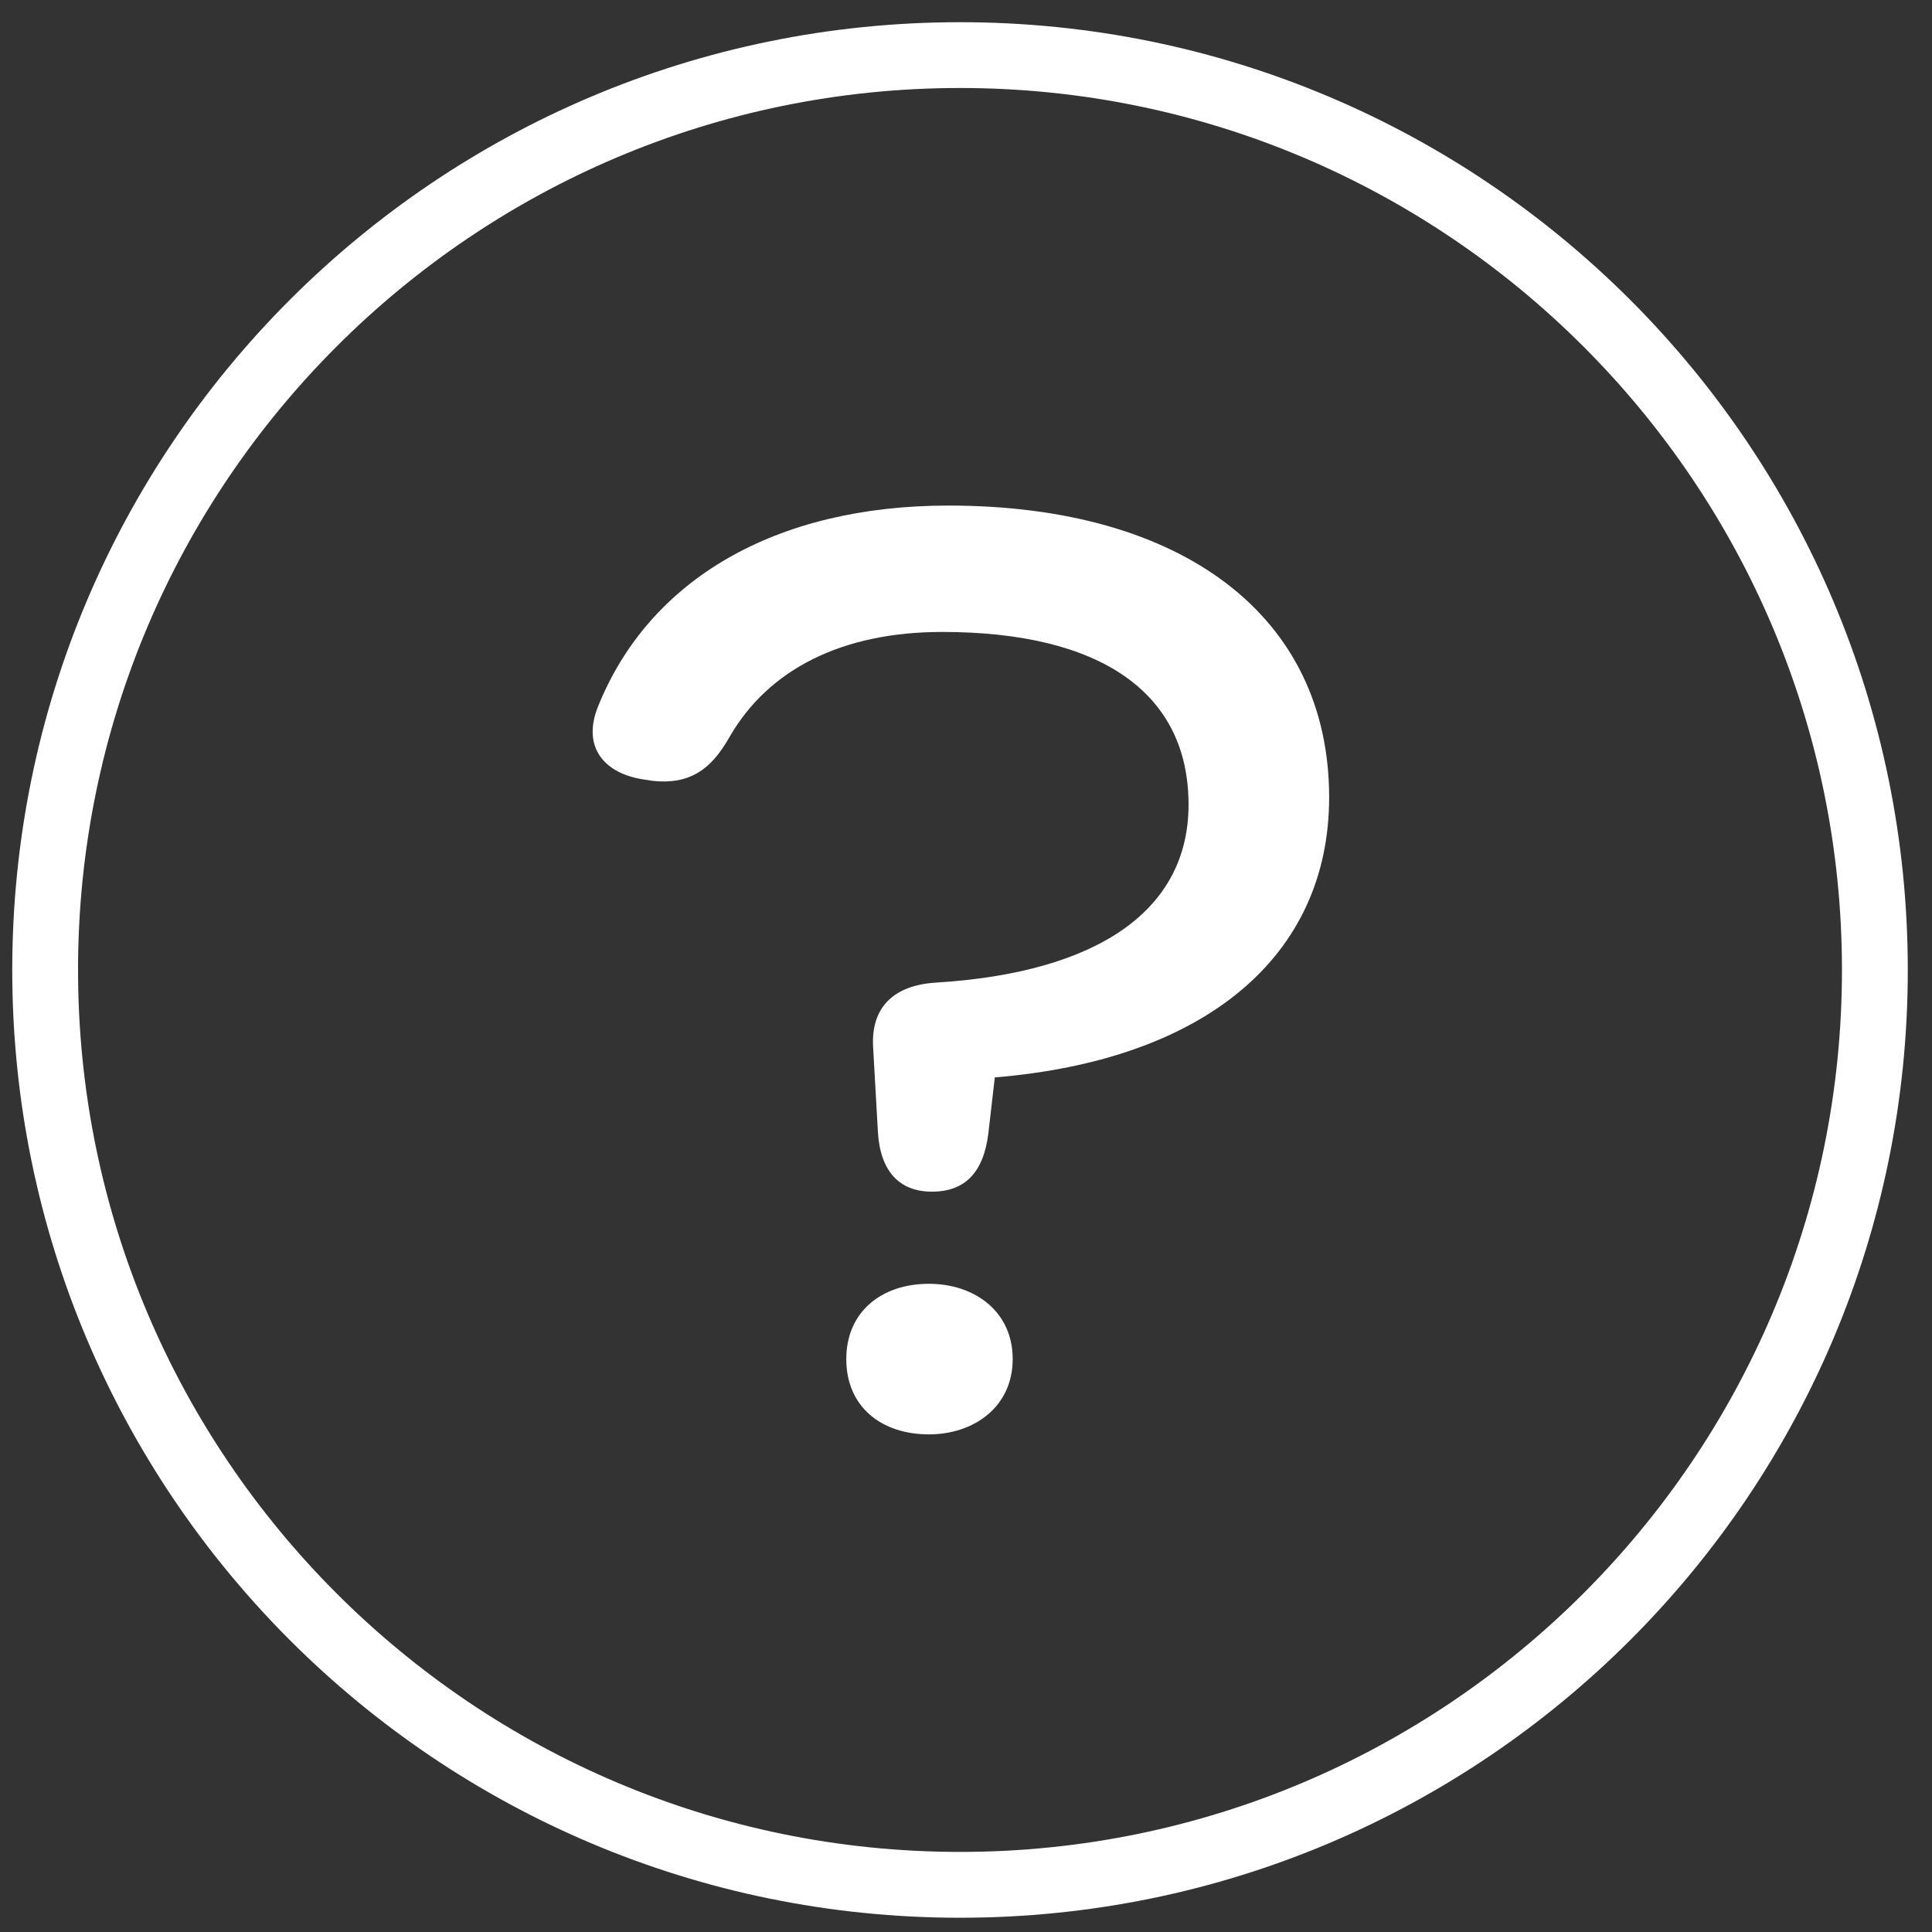
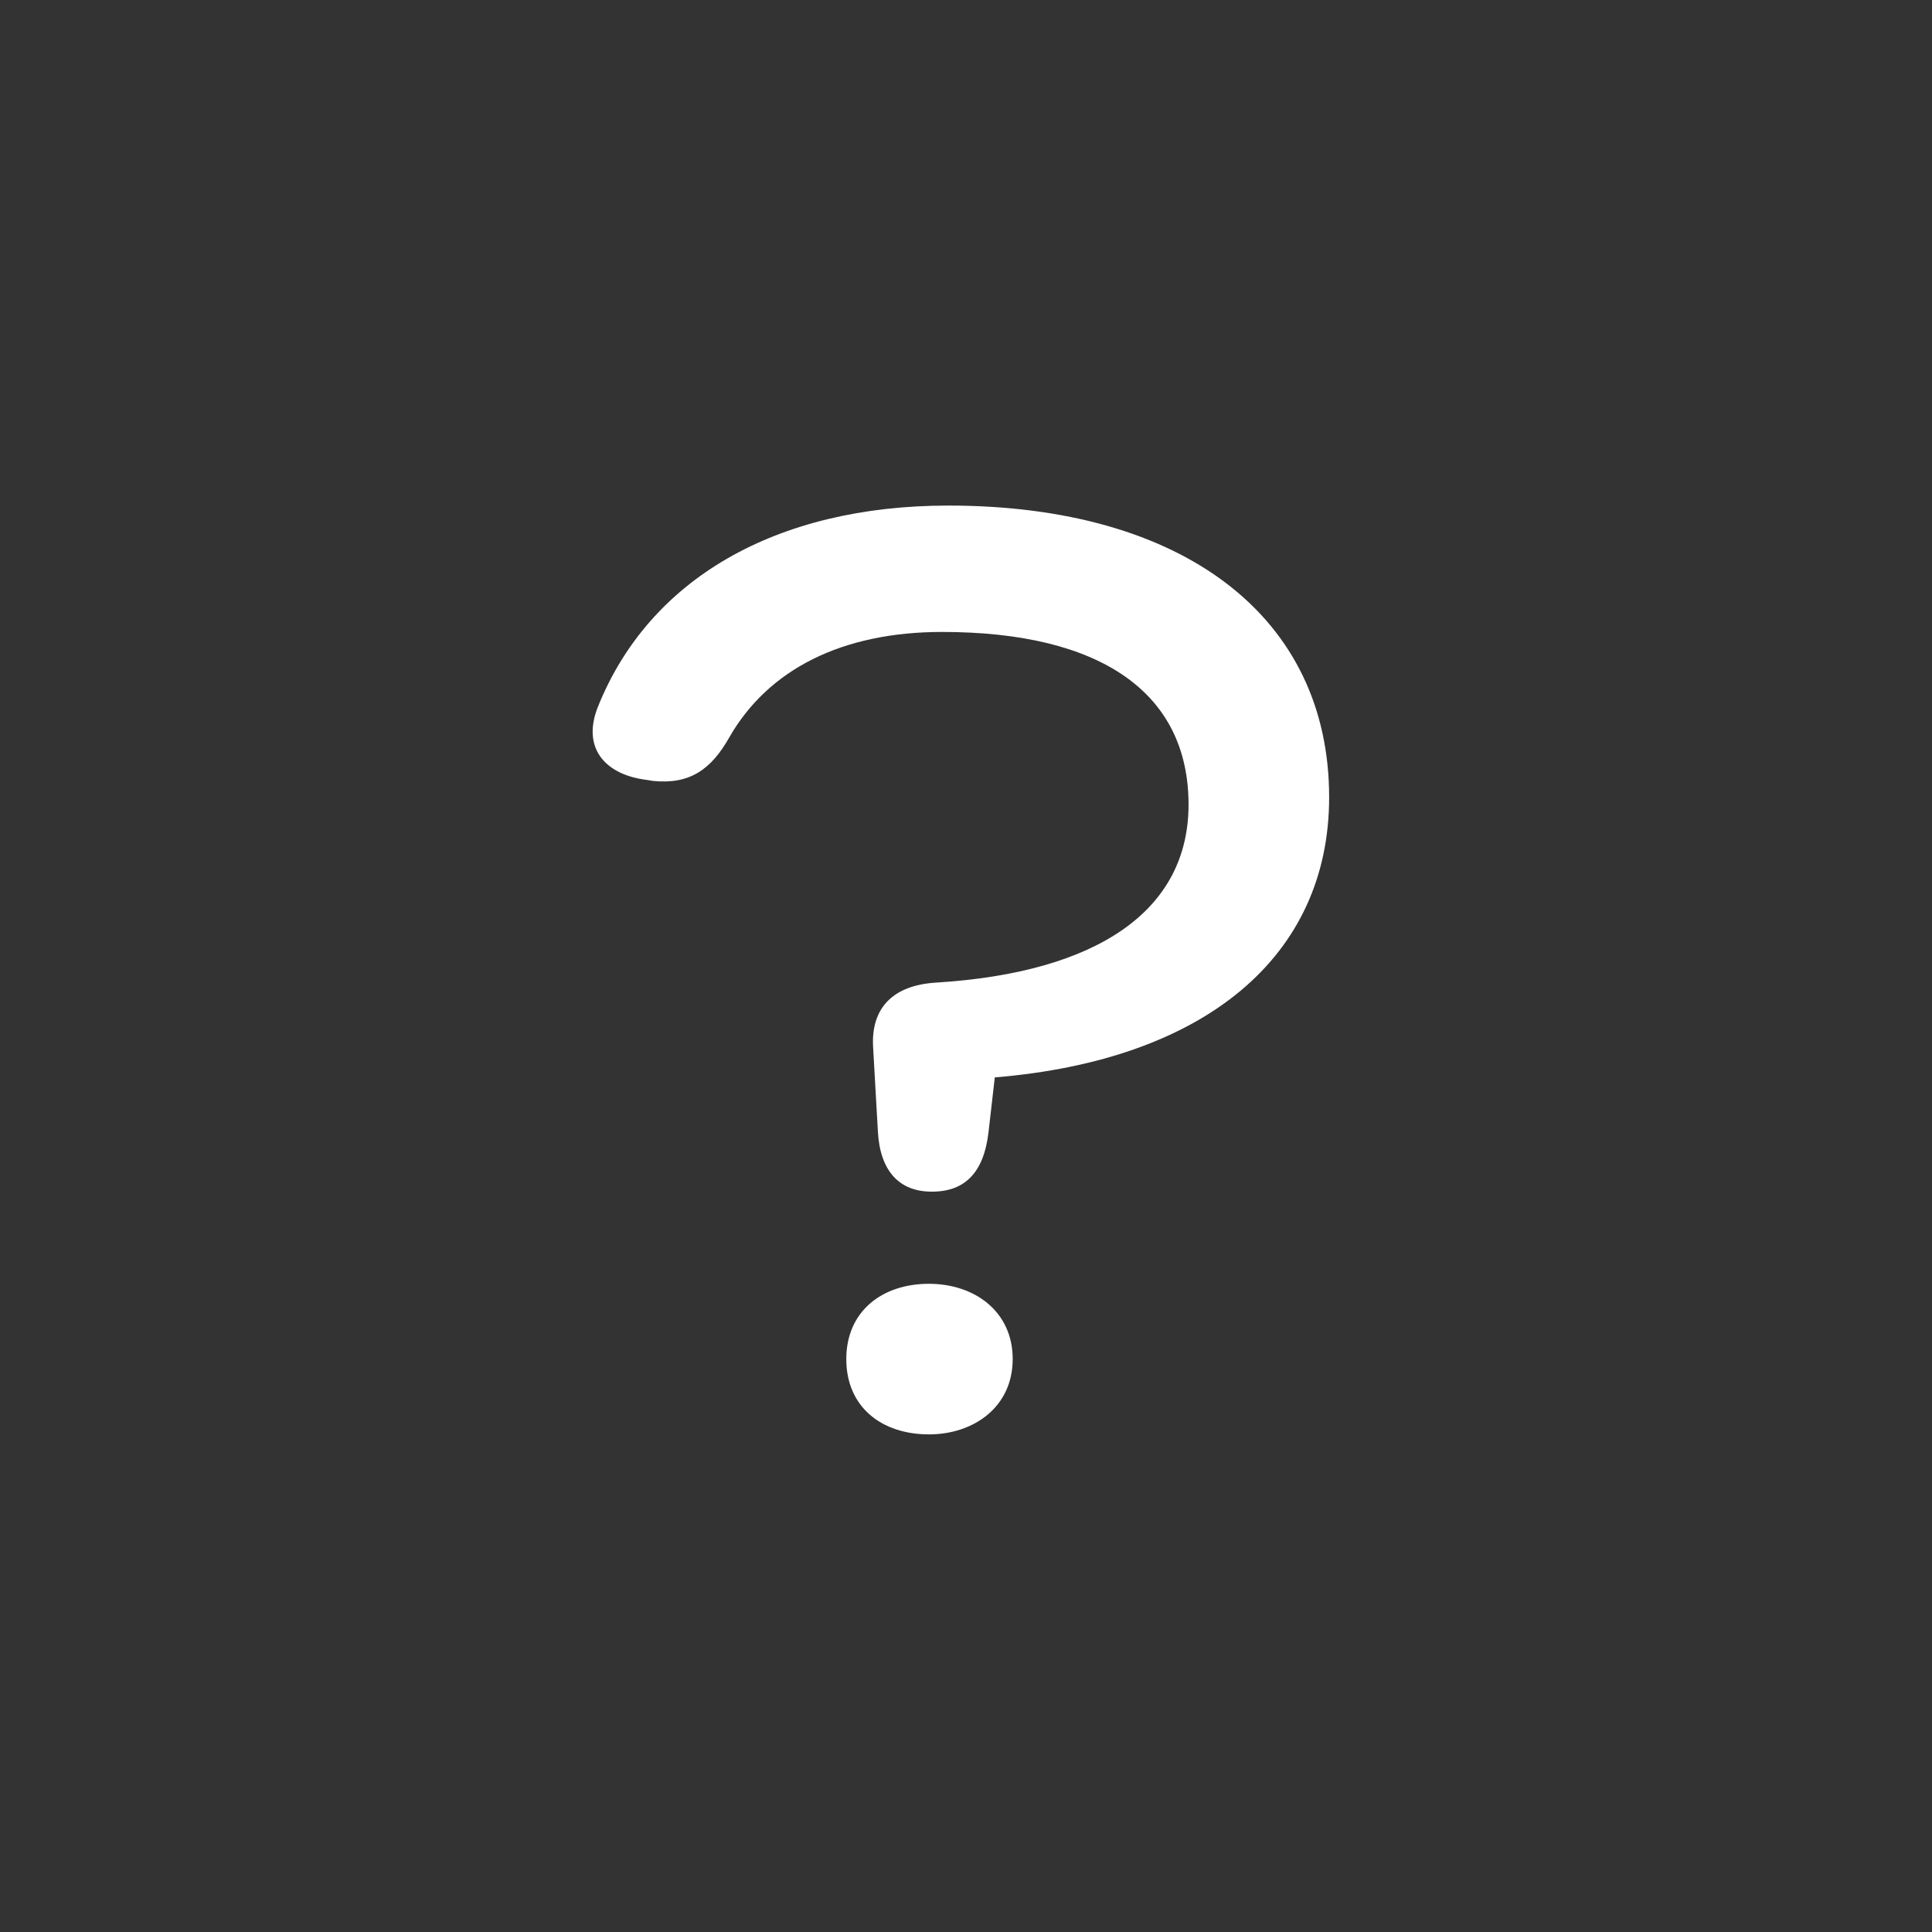
<svg xmlns="http://www.w3.org/2000/svg" width="53" height="53" viewBox="0 0 53 53" fill="none">
  <rect x="0" y="0" width="53" height="53" fill="#333333" stroke="none" />
  <g clip-path="url(#clip0_82_13151)">
-     <path d="M26.336 2.414C39.683 2.414 50.53 13.262 50.53 26.609C50.53 39.956 39.683 50.803 26.336 50.803C12.989 50.803 2.141 39.956 2.141 26.609C2.141 13.262 12.989 2.414 26.336 2.414ZM26.336 0.609C11.978 0.609 0.336 12.251 0.336 26.609C0.336 40.967 11.978 52.609 26.336 52.609C40.694 52.609 52.336 40.967 52.336 26.609C52.336 12.251 40.694 0.609 26.336 0.609Z" fill="white" />
    <path d="M25.556 32.69C24.661 32.69 24.141 32.112 24.083 31.043L23.953 28.747C23.881 27.649 24.502 27.028 25.672 26.956C30.135 26.681 32.605 24.962 32.605 22.073C32.605 19.011 30.207 17.336 25.845 17.336C23.101 17.336 21.078 18.361 20.009 20.224C19.504 21.12 18.912 21.524 17.915 21.423L17.742 21.395C16.572 21.25 15.965 20.499 16.398 19.401C17.799 15.891 21.281 13.869 26.018 13.869C32.475 13.869 36.462 16.931 36.462 21.871C36.462 26.233 33.067 29.079 27.29 29.556L27.116 31.072C26.986 32.17 26.466 32.69 25.571 32.69H25.556Z" fill="white" />
    <path d="M23.216 37.283C23.216 35.983 24.184 35.218 25.484 35.218C26.726 35.218 27.781 35.969 27.781 37.283C27.781 38.598 26.712 39.349 25.484 39.349C24.184 39.349 23.216 38.598 23.216 37.283Z" fill="white" />
  </g>
  <defs>
    <clipPath id="clip0_82_13151">
      <rect width="52" height="52" fill="white" transform="translate(0.336 0.609)" />
    </clipPath>
  </defs>
</svg>